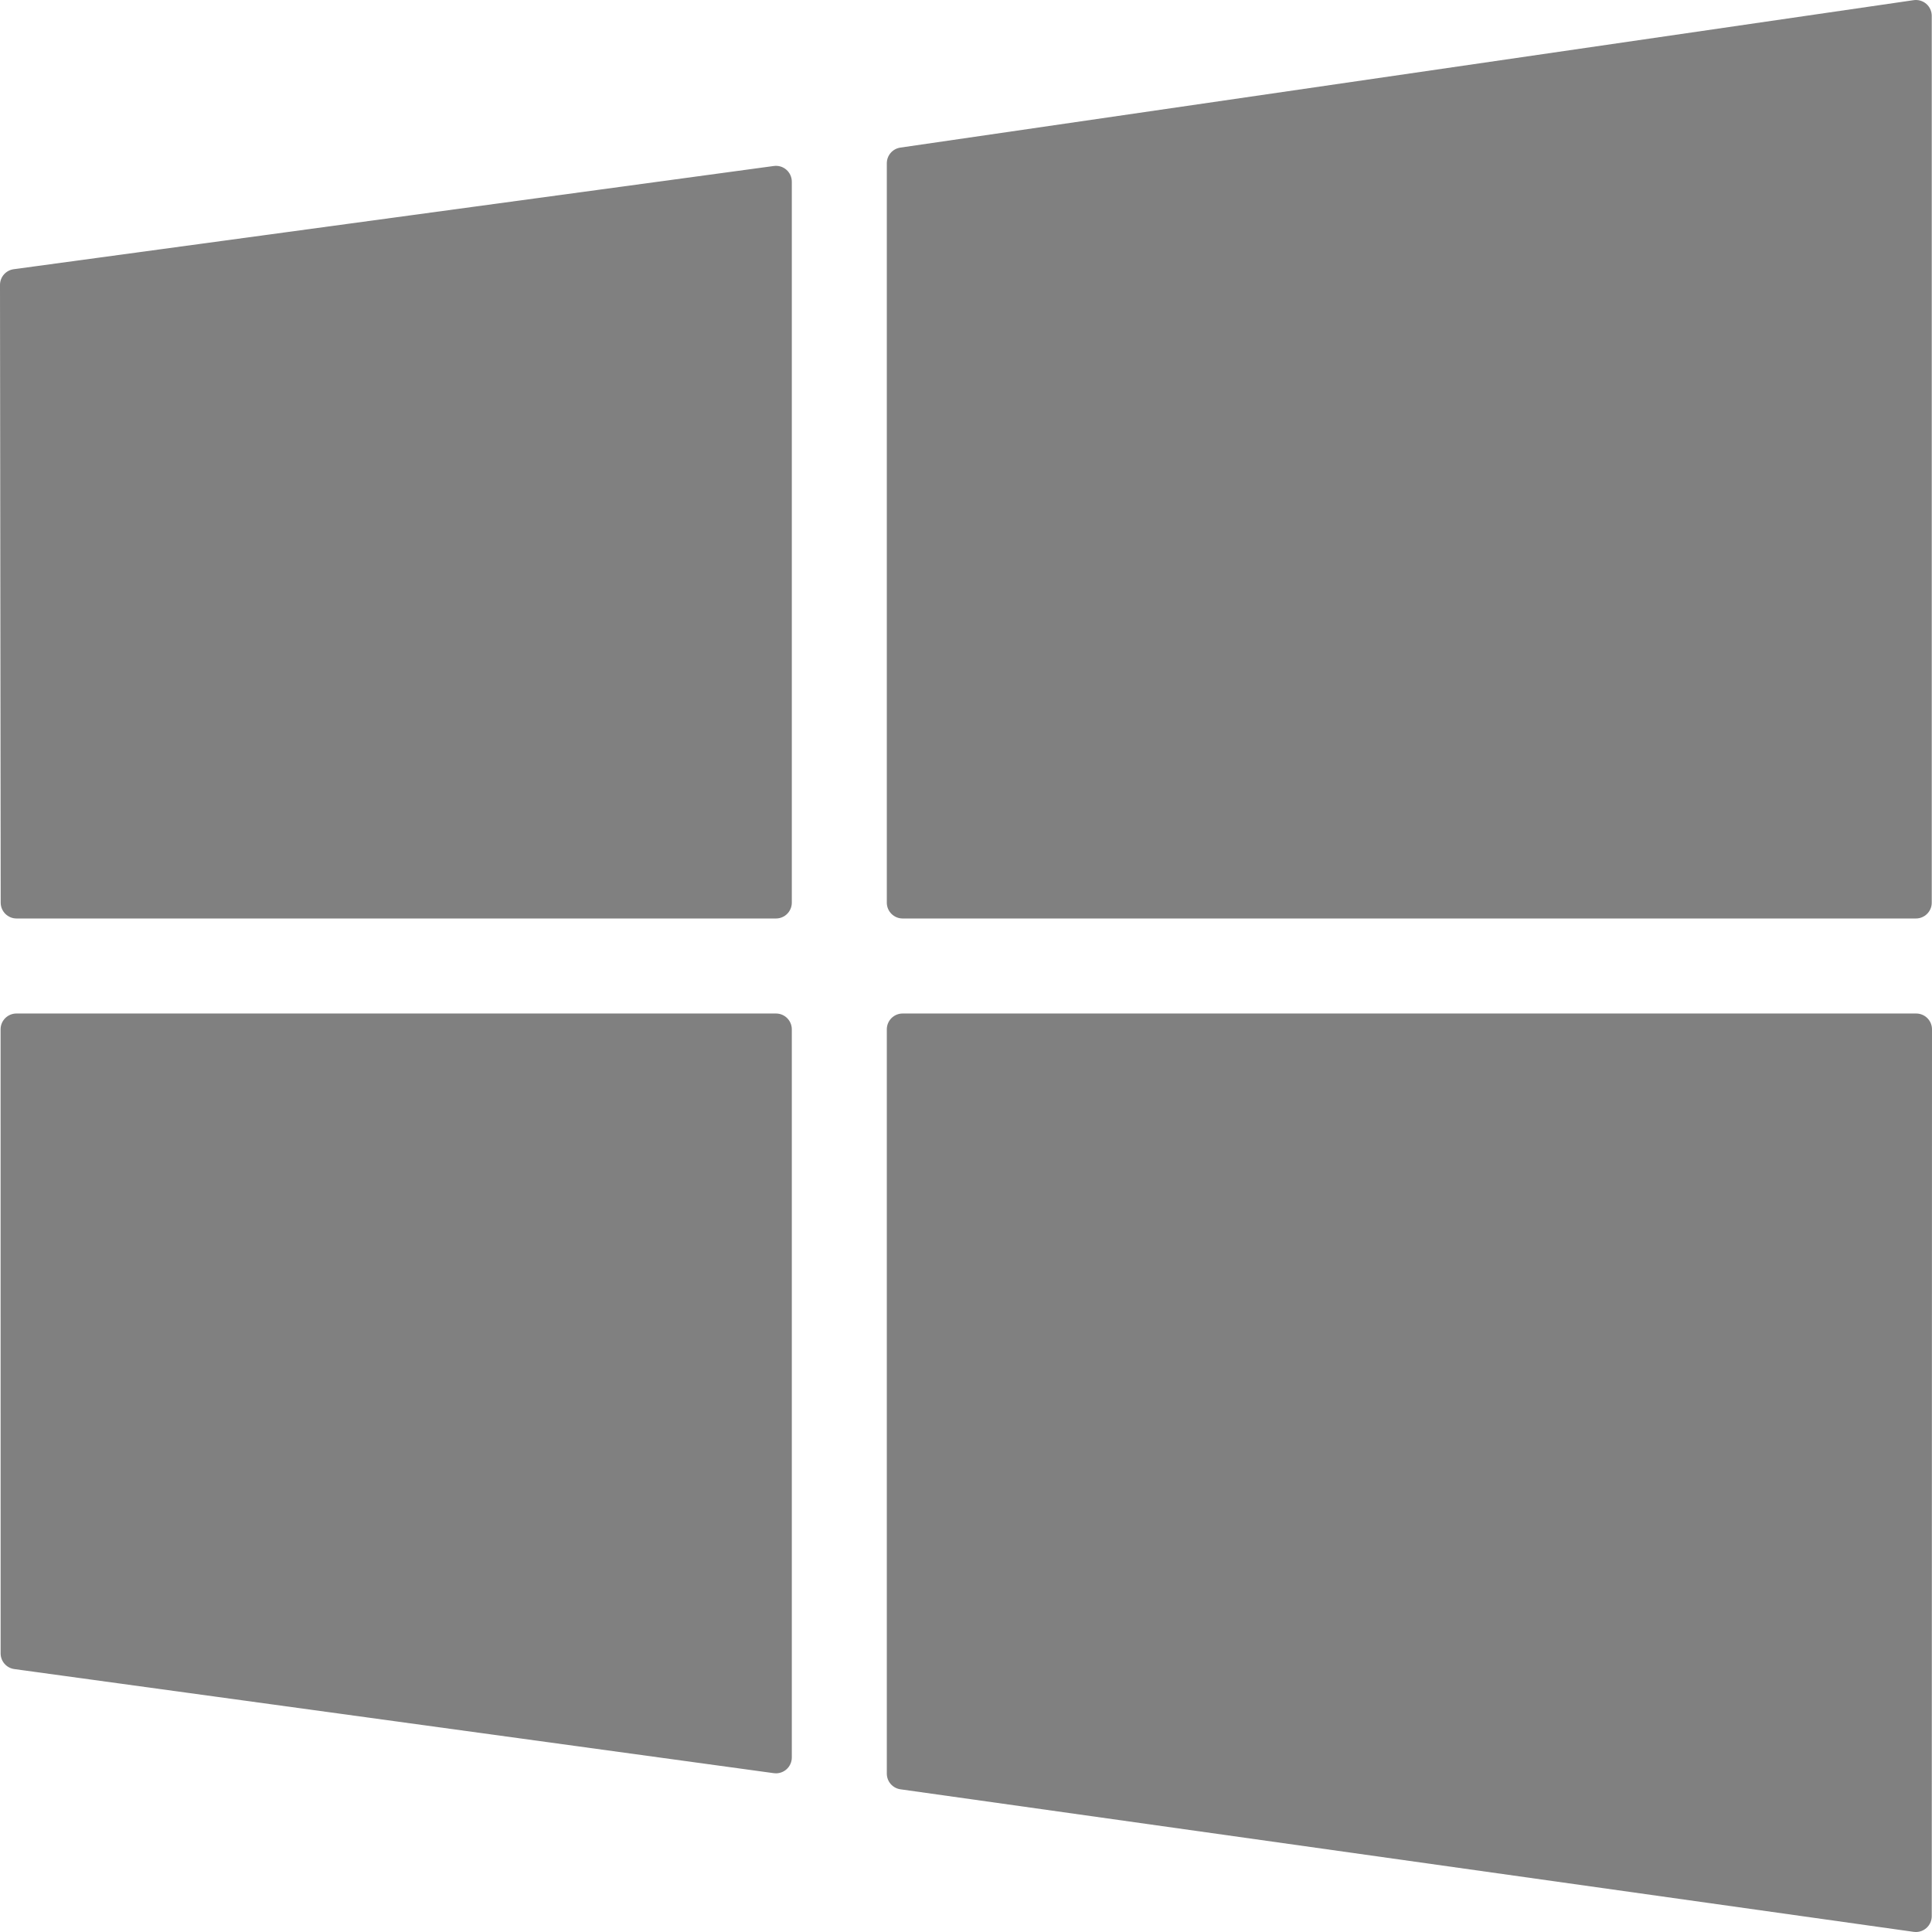
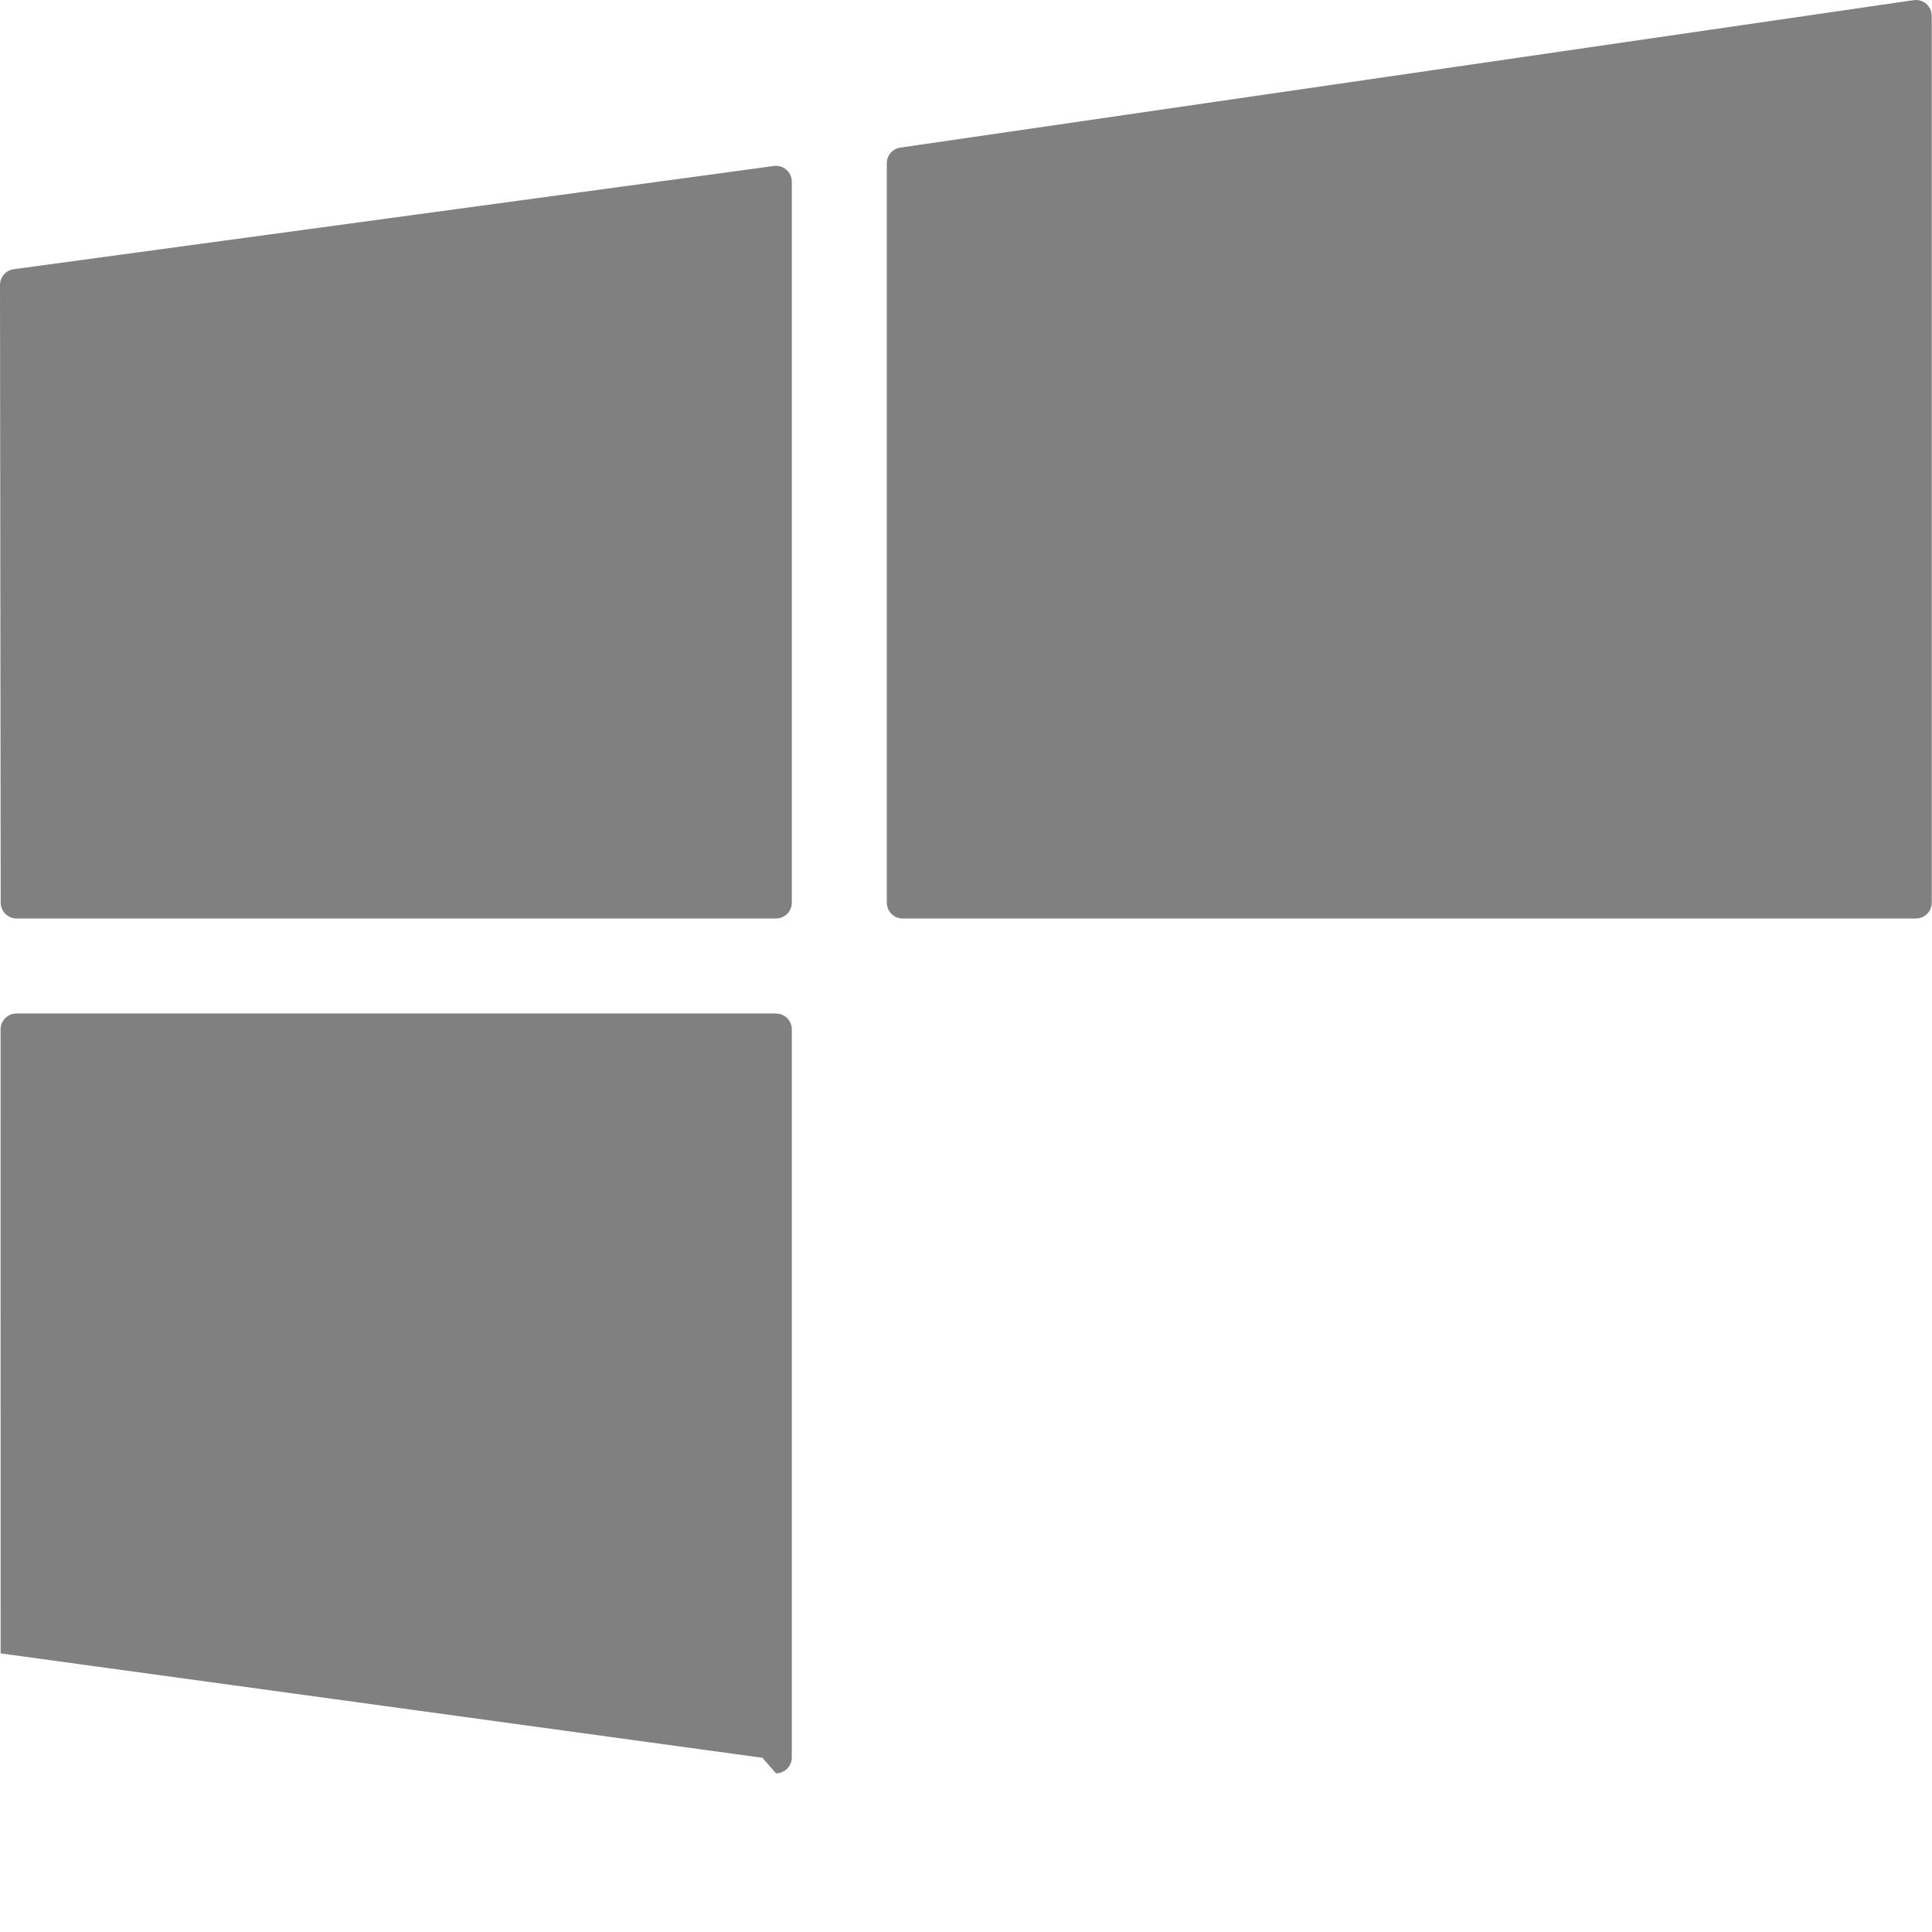
<svg xmlns="http://www.w3.org/2000/svg" xmlns:ns1="http://sodipodi.sourceforge.net/DTD/sodipodi-0.dtd" xmlns:ns2="http://www.inkscape.org/namespaces/inkscape" version="1.1" id="Layer_1" x="0px" y="0px" viewBox="0 0 305 305" style="enable-background:new 0 0 305 305;" xml:space="preserve" ns1:docname="windows.svg" ns2:version="1.0.2 (e86c870879, 2021-01-15)">
  <defs id="defs10462" />
  <ns1:namedview pagecolor="#ffffff" bordercolor="#666666" borderopacity="1" objecttolerance="10" gridtolerance="10" guidetolerance="10" ns2:pageopacity="0" ns2:pageshadow="2" ns2:window-width="2911" ns2:window-height="1457" id="namedview10460" showgrid="false" ns2:zoom="2.9606557" ns2:cx="152.5" ns2:cy="152.5" ns2:window-x="0" ns2:window-y="0" ns2:window-maximized="0" ns2:current-layer="Layer_1" />
  <g id="XMLID_108_" style="fill:#808080;fill-opacity:1">
    <path id="XMLID_109_" d="m 139.999,25.775 v 116.724 c 0,1.381 1.119,2.5 2.5,2.5 H 302.46 c 1.381,0 2.5,-1.119 2.5,-2.5 V 2.5 c 0,-0.726 -0.315,-1.416 -0.864,-1.891 -0.548,-0.475 -1.275,-0.687 -1.996,-0.583 L 142.139,23.301 c -1.229,0.179 -2.14,1.233 -2.14,2.474 z" style="fill:#808080;fill-opacity:1" />
-     <path id="XMLID_110_" d="m 122.501,279.948 c 0.601,0 1.186,-0.216 1.644,-0.616 0.544,-0.475 0.856,-1.162 0.856,-1.884 V 162.5 c 0,-1.381 -1.119,-2.5 -2.5,-2.5 H 2.592 c -0.663,0 -1.299,0.263 -1.768,0.732 -0.469,0.469 -0.732,1.105 -0.732,1.768 l 0.006,98.515 c 0,1.25 0.923,2.307 2.16,2.477 l 119.903,16.434 c 0.113,0.014 0.227,0.022 0.34,0.022 z" style="fill:#808080;fill-opacity:1" />
+     <path id="XMLID_110_" d="m 122.501,279.948 c 0.601,0 1.186,-0.216 1.644,-0.616 0.544,-0.475 0.856,-1.162 0.856,-1.884 V 162.5 c 0,-1.381 -1.119,-2.5 -2.5,-2.5 H 2.592 c -0.663,0 -1.299,0.263 -1.768,0.732 -0.469,0.469 -0.732,1.105 -0.732,1.768 l 0.006,98.515 l 119.903,16.434 c 0.113,0.014 0.227,0.022 0.34,0.022 z" style="fill:#808080;fill-opacity:1" />
    <path id="XMLID_138_" d="m 2.609,144.999 h 119.892 c 1.381,0 2.5,-1.119 2.5,-2.5 V 28.681 c 0,-0.722 -0.312,-1.408 -0.855,-1.883 -0.543,-0.475 -1.261,-0.693 -1.981,-0.594 L 2.164,42.5 C 0.923,42.669 -0.001,43.728 0,44.98 l 0.109,97.521 c 0.002,1.38 1.121,2.498 2.5,2.498 z" style="fill:#808080;fill-opacity:1" />
-     <path id="XMLID_169_" d="m 302.46,305 c 0.599,0 1.182,-0.215 1.64,-0.613 0.546,-0.475 0.86,-1.163 0.86,-1.887 l 0.04,-140 c 0,-0.663 -0.263,-1.299 -0.732,-1.768 C 303.799,160.263 303.163,160 302.5,160 H 142.499 c -1.381,0 -2.5,1.119 -2.5,2.5 v 117.496 c 0,1.246 0.918,2.302 2.151,2.476 l 159.961,22.504 c 0.117,0.016 0.233,0.024 0.349,0.024 z" style="fill:#808080;fill-opacity:1" />
  </g>
  <g id="g10429">
</g>
  <g id="g10431">
</g>
  <g id="g10433">
</g>
  <g id="g10435">
</g>
  <g id="g10437">
</g>
  <g id="g10439">
</g>
  <g id="g10441">
</g>
  <g id="g10443">
</g>
  <g id="g10445">
</g>
  <g id="g10447">
</g>
  <g id="g10449">
</g>
  <g id="g10451">
</g>
  <g id="g10453">
</g>
  <g id="g10455">
</g>
  <g id="g10457">
</g>
</svg>